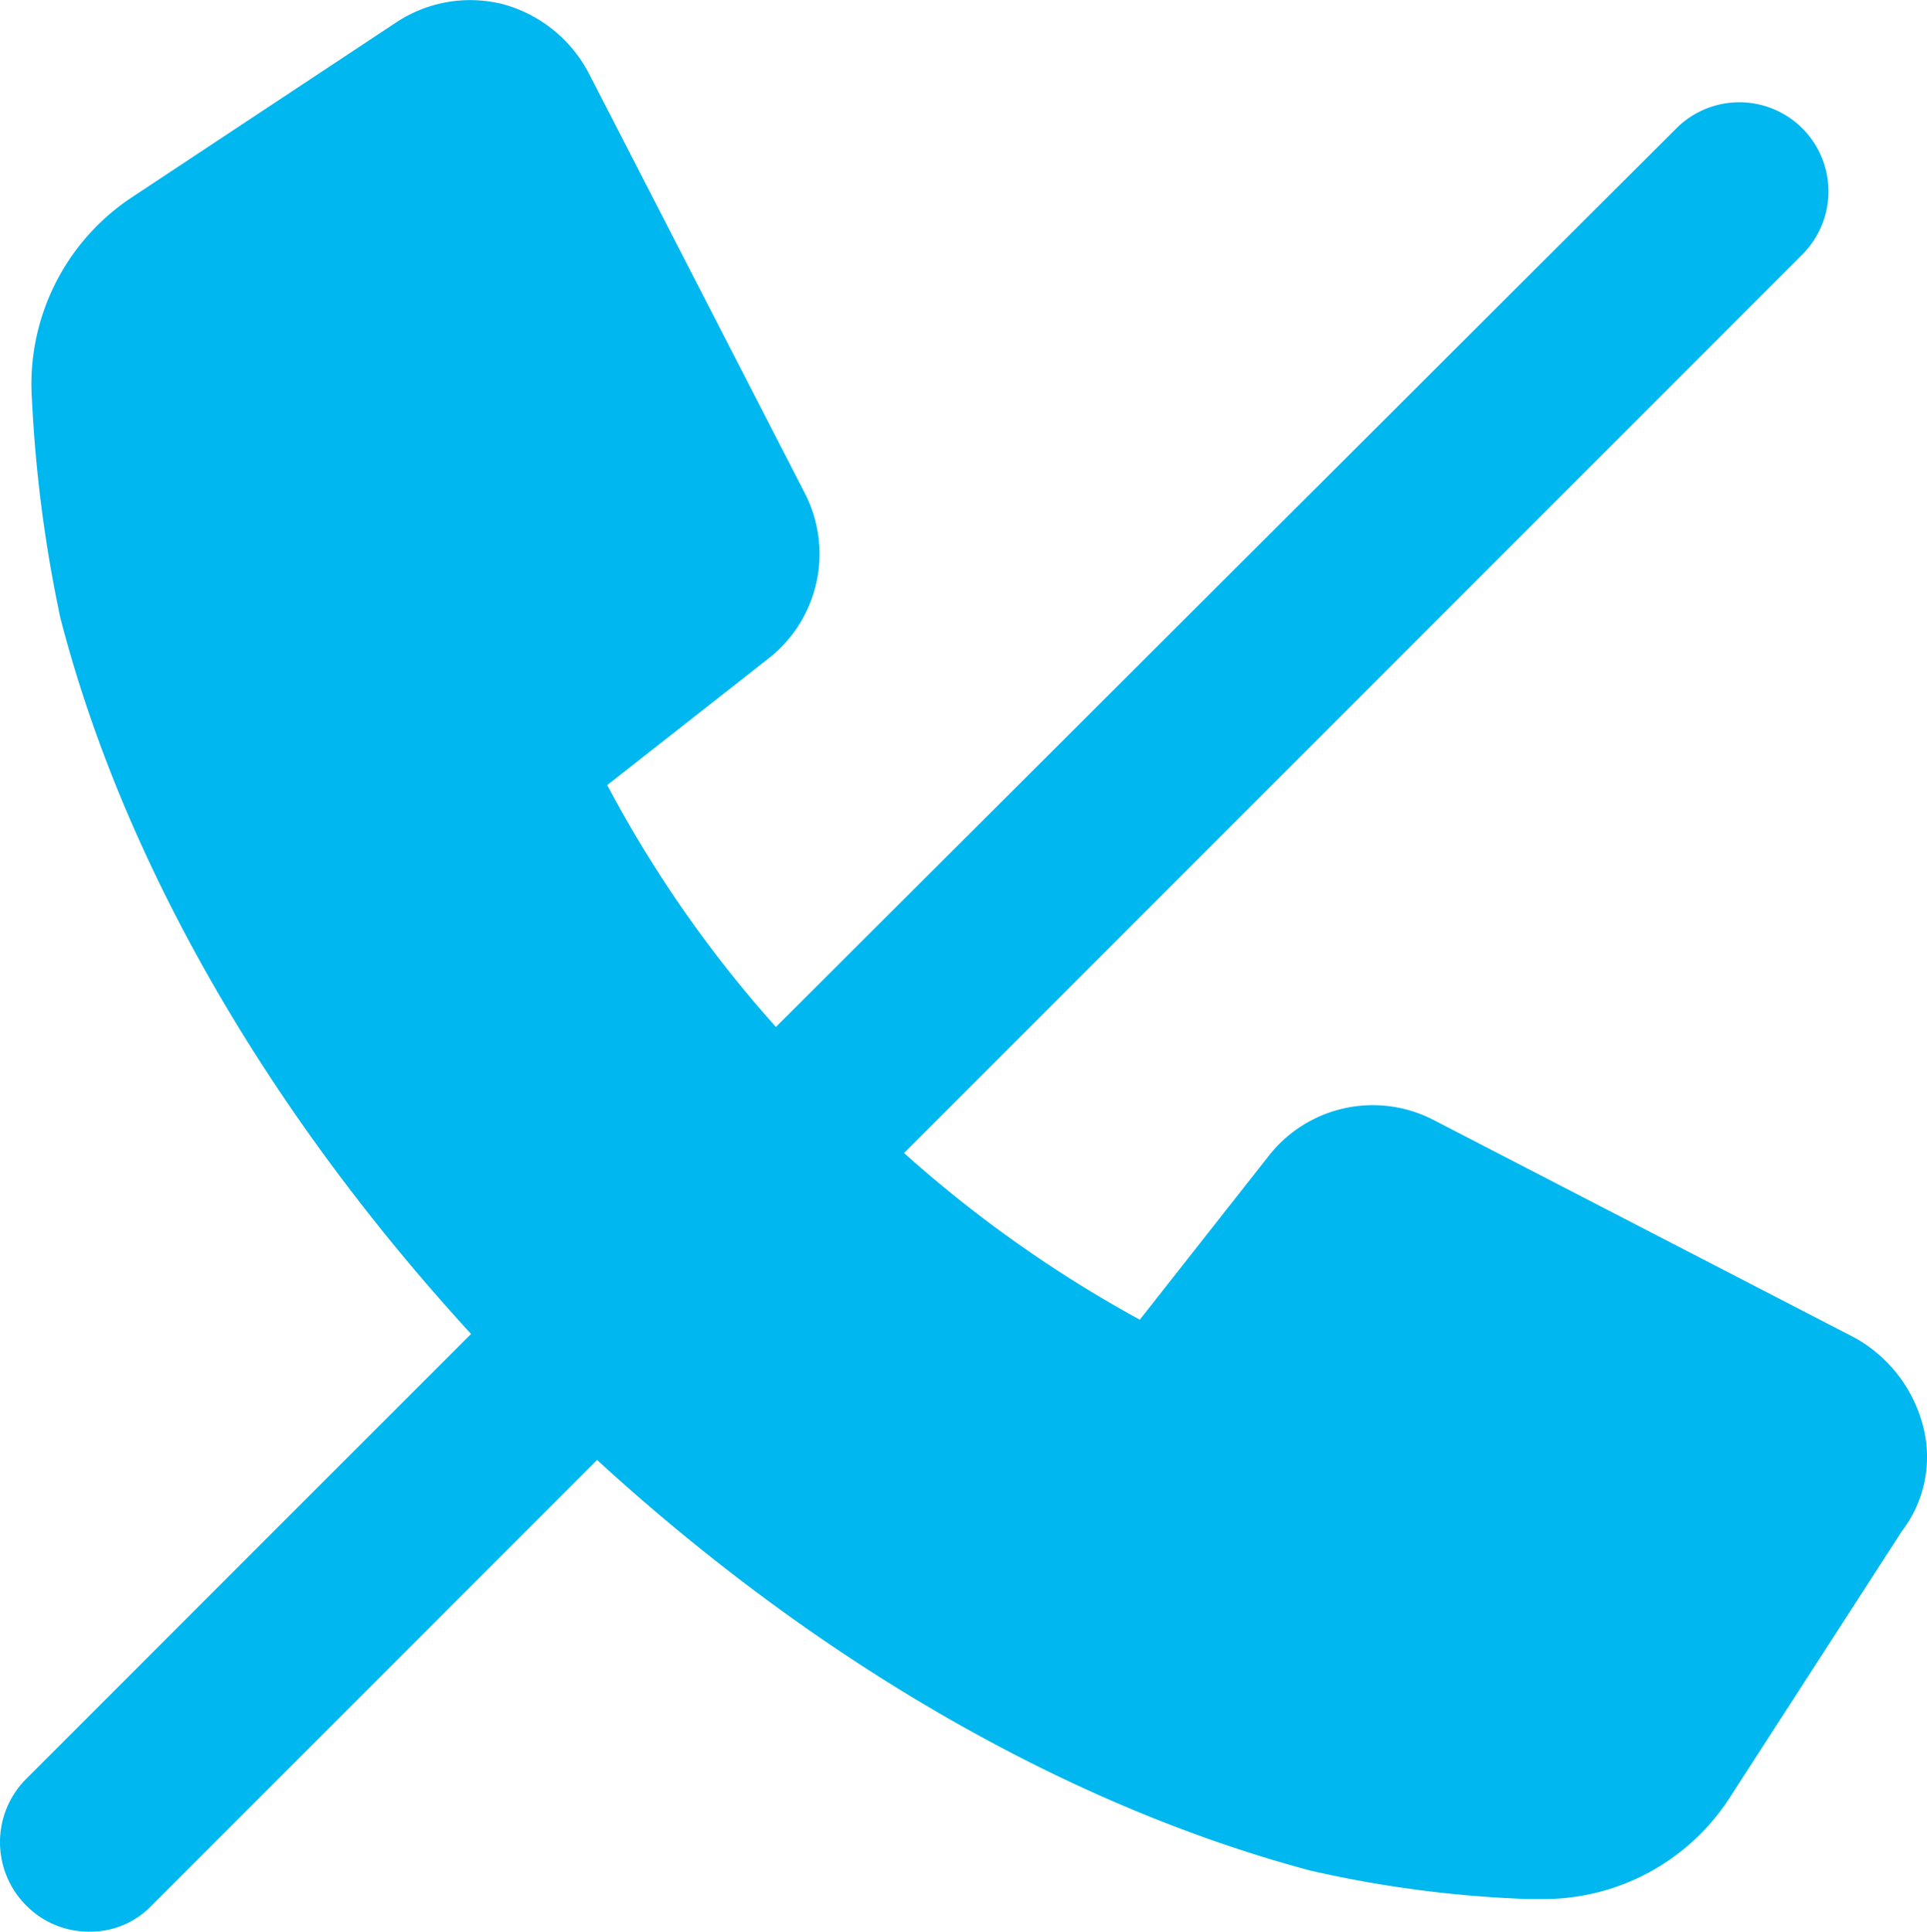
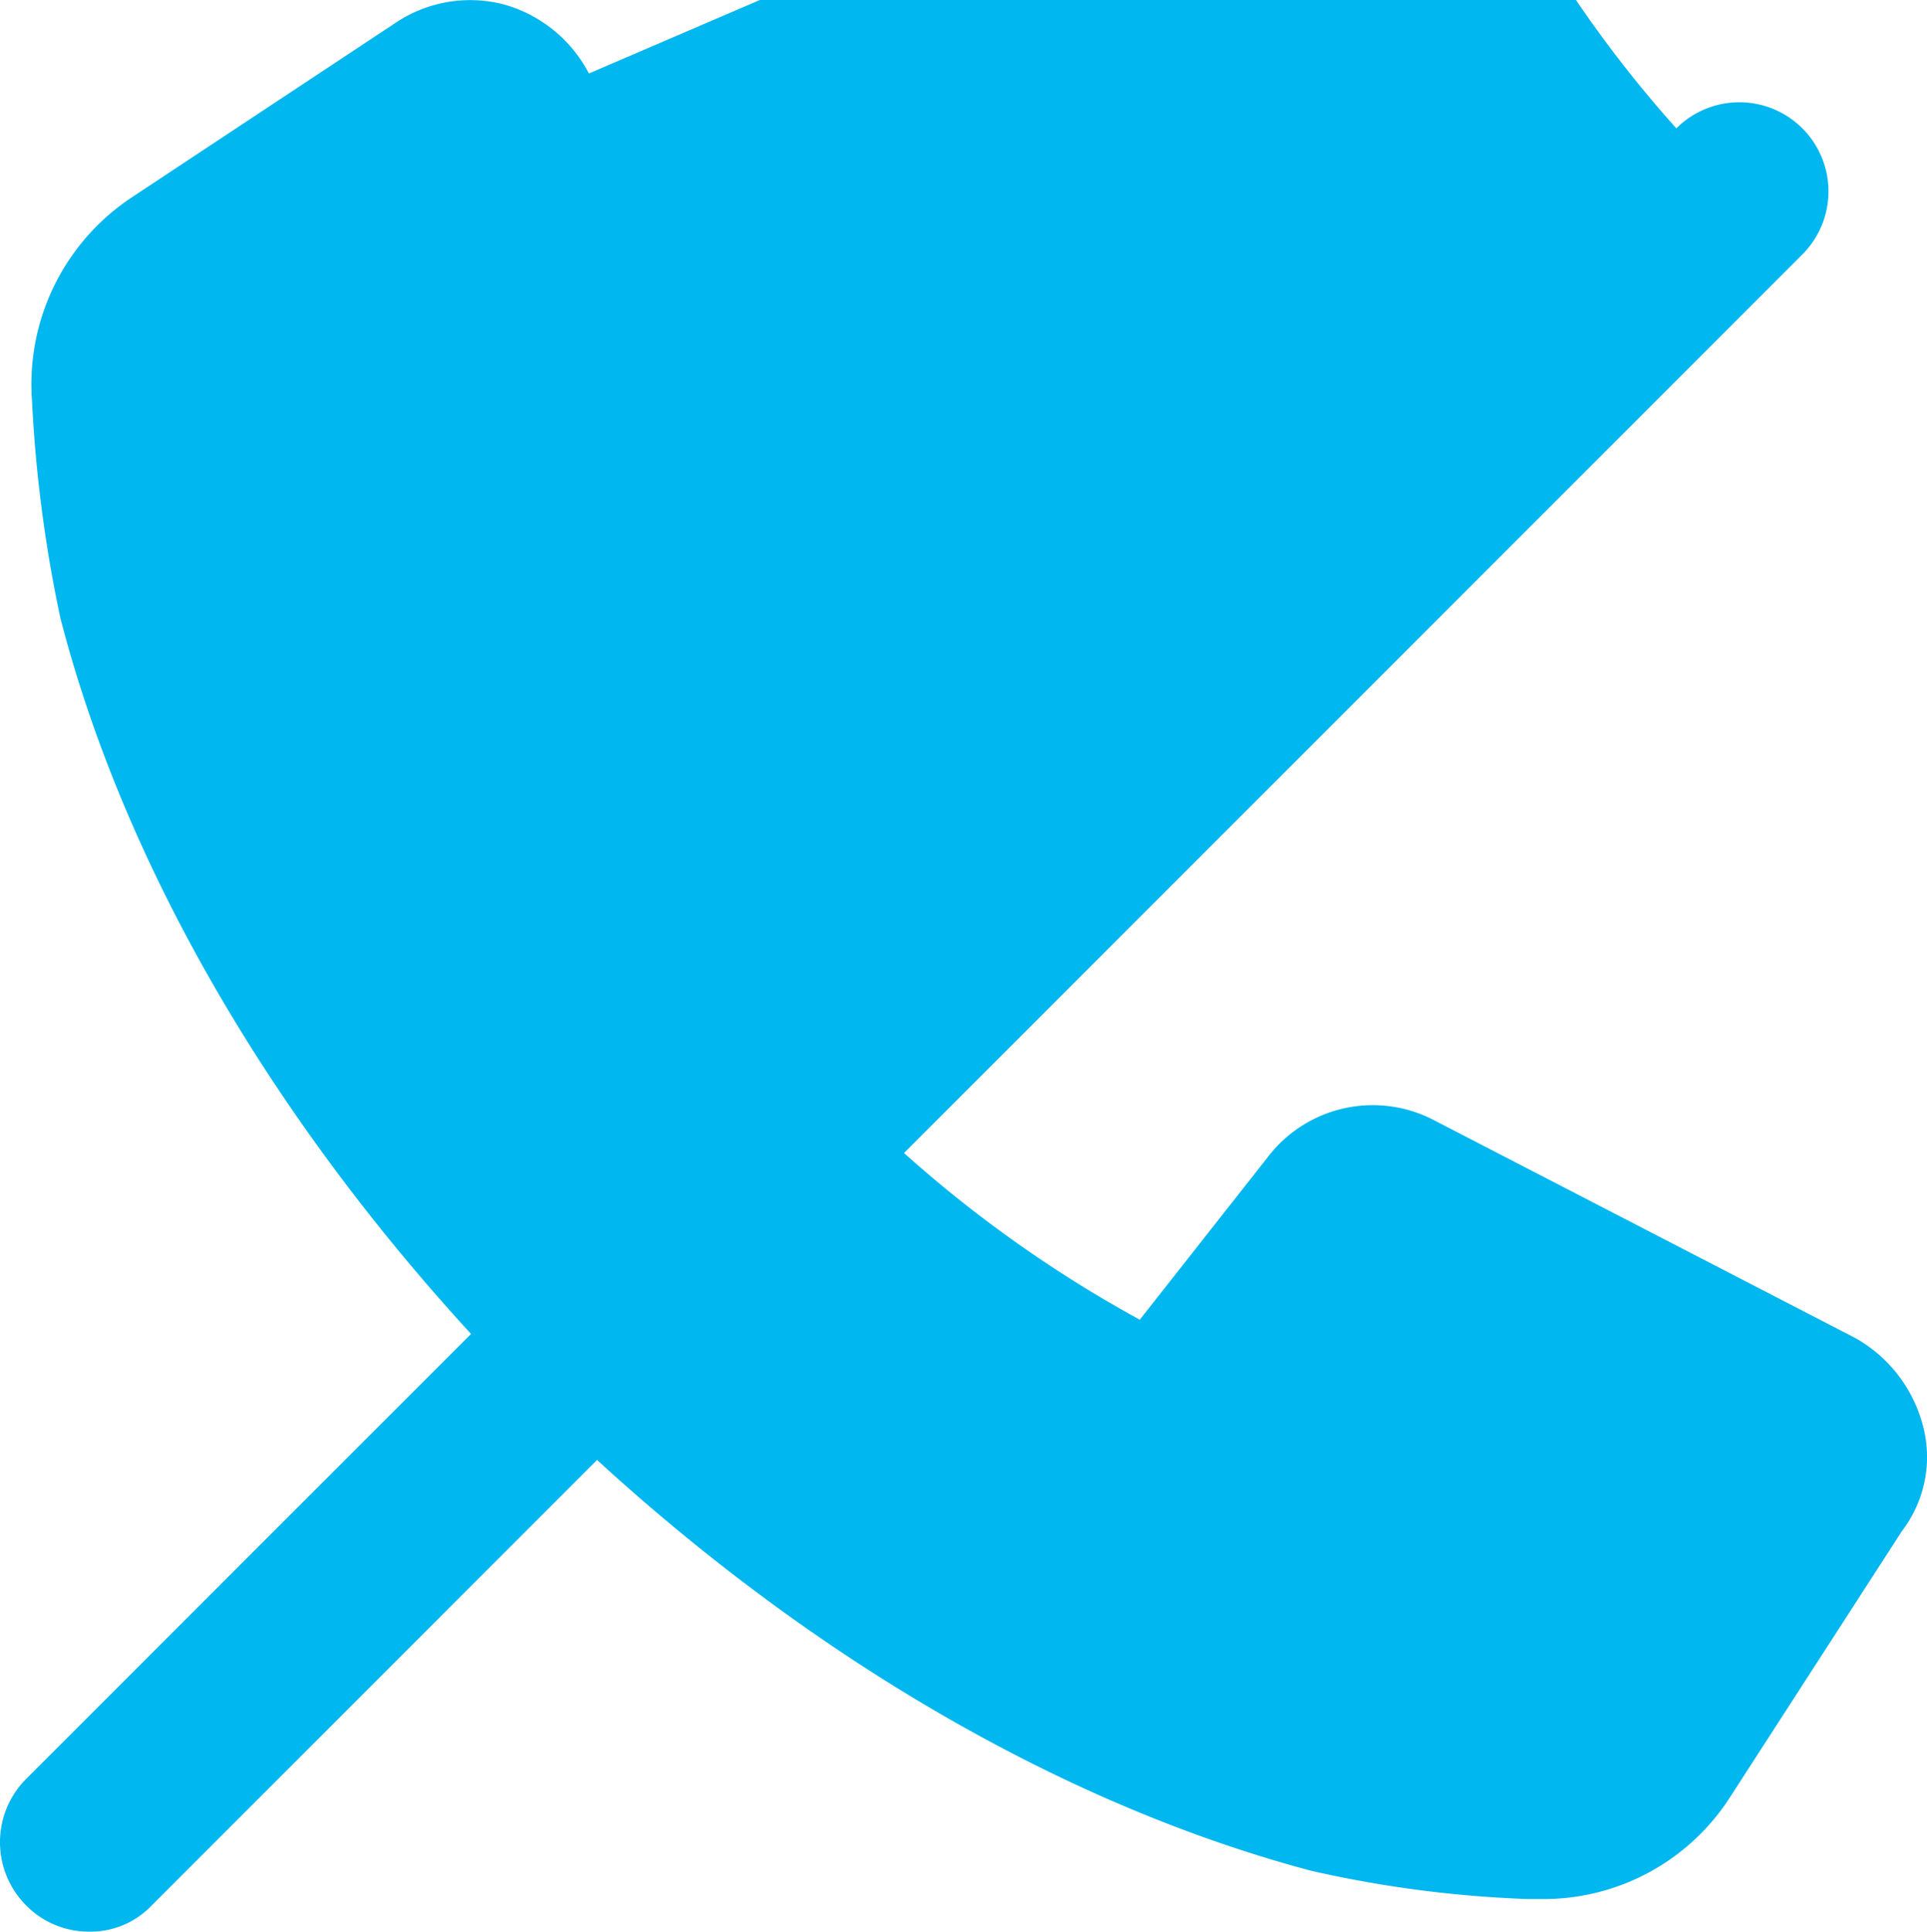
<svg xmlns="http://www.w3.org/2000/svg" width="56.574" height="56.699" viewBox="0 0 56.574 56.699">
-   <path id="Path_1110" data-name="Path 1110" d="M59.061,44.265a4.153,4.153,0,0,0-1.969-2.506L44.74,35.374a3.878,3.878,0,0,0-4.893,1.074l-3.759,4.774a36.741,36.741,0,0,1-6.922-4.893L55.54,9.953a2.616,2.616,0,0,0-3.7-3.7L25.405,32.629a35.564,35.564,0,0,1-4.953-7.1l4.714-3.7a3.894,3.894,0,0,0,1.074-4.893L19.915,4.642a4.042,4.042,0,0,0-2.506-2.029,3.93,3.93,0,0,0-3.163.537L6.489,8.282A6.579,6.579,0,0,0,3.565,14.25,39.89,39.89,0,0,0,4.4,20.635c1.85,7.161,6.087,14.5,12.054,21.005L3.386,54.708a2.629,2.629,0,0,0,0,3.7,2.576,2.576,0,0,0,1.85.776,2.481,2.481,0,0,0,1.85-.776L20.154,45.339C26.6,51.247,33.939,55.484,41.1,57.393a34.009,34.009,0,0,0,6.385.835H47.9a6.506,6.506,0,0,0,5.55-3.043l5.013-7.758A3.579,3.579,0,0,0,59.061,44.265Z" transform="translate(-2.625 -2.485)" fill="#00b7ef" />
+   <path id="Path_1110" data-name="Path 1110" d="M59.061,44.265a4.153,4.153,0,0,0-1.969-2.506L44.74,35.374a3.878,3.878,0,0,0-4.893,1.074l-3.759,4.774a36.741,36.741,0,0,1-6.922-4.893L55.54,9.953a2.616,2.616,0,0,0-3.7-3.7a35.564,35.564,0,0,1-4.953-7.1l4.714-3.7a3.894,3.894,0,0,0,1.074-4.893L19.915,4.642a4.042,4.042,0,0,0-2.506-2.029,3.93,3.93,0,0,0-3.163.537L6.489,8.282A6.579,6.579,0,0,0,3.565,14.25,39.89,39.89,0,0,0,4.4,20.635c1.85,7.161,6.087,14.5,12.054,21.005L3.386,54.708a2.629,2.629,0,0,0,0,3.7,2.576,2.576,0,0,0,1.85.776,2.481,2.481,0,0,0,1.85-.776L20.154,45.339C26.6,51.247,33.939,55.484,41.1,57.393a34.009,34.009,0,0,0,6.385.835H47.9a6.506,6.506,0,0,0,5.55-3.043l5.013-7.758A3.579,3.579,0,0,0,59.061,44.265Z" transform="translate(-2.625 -2.485)" fill="#00b7ef" />
</svg>